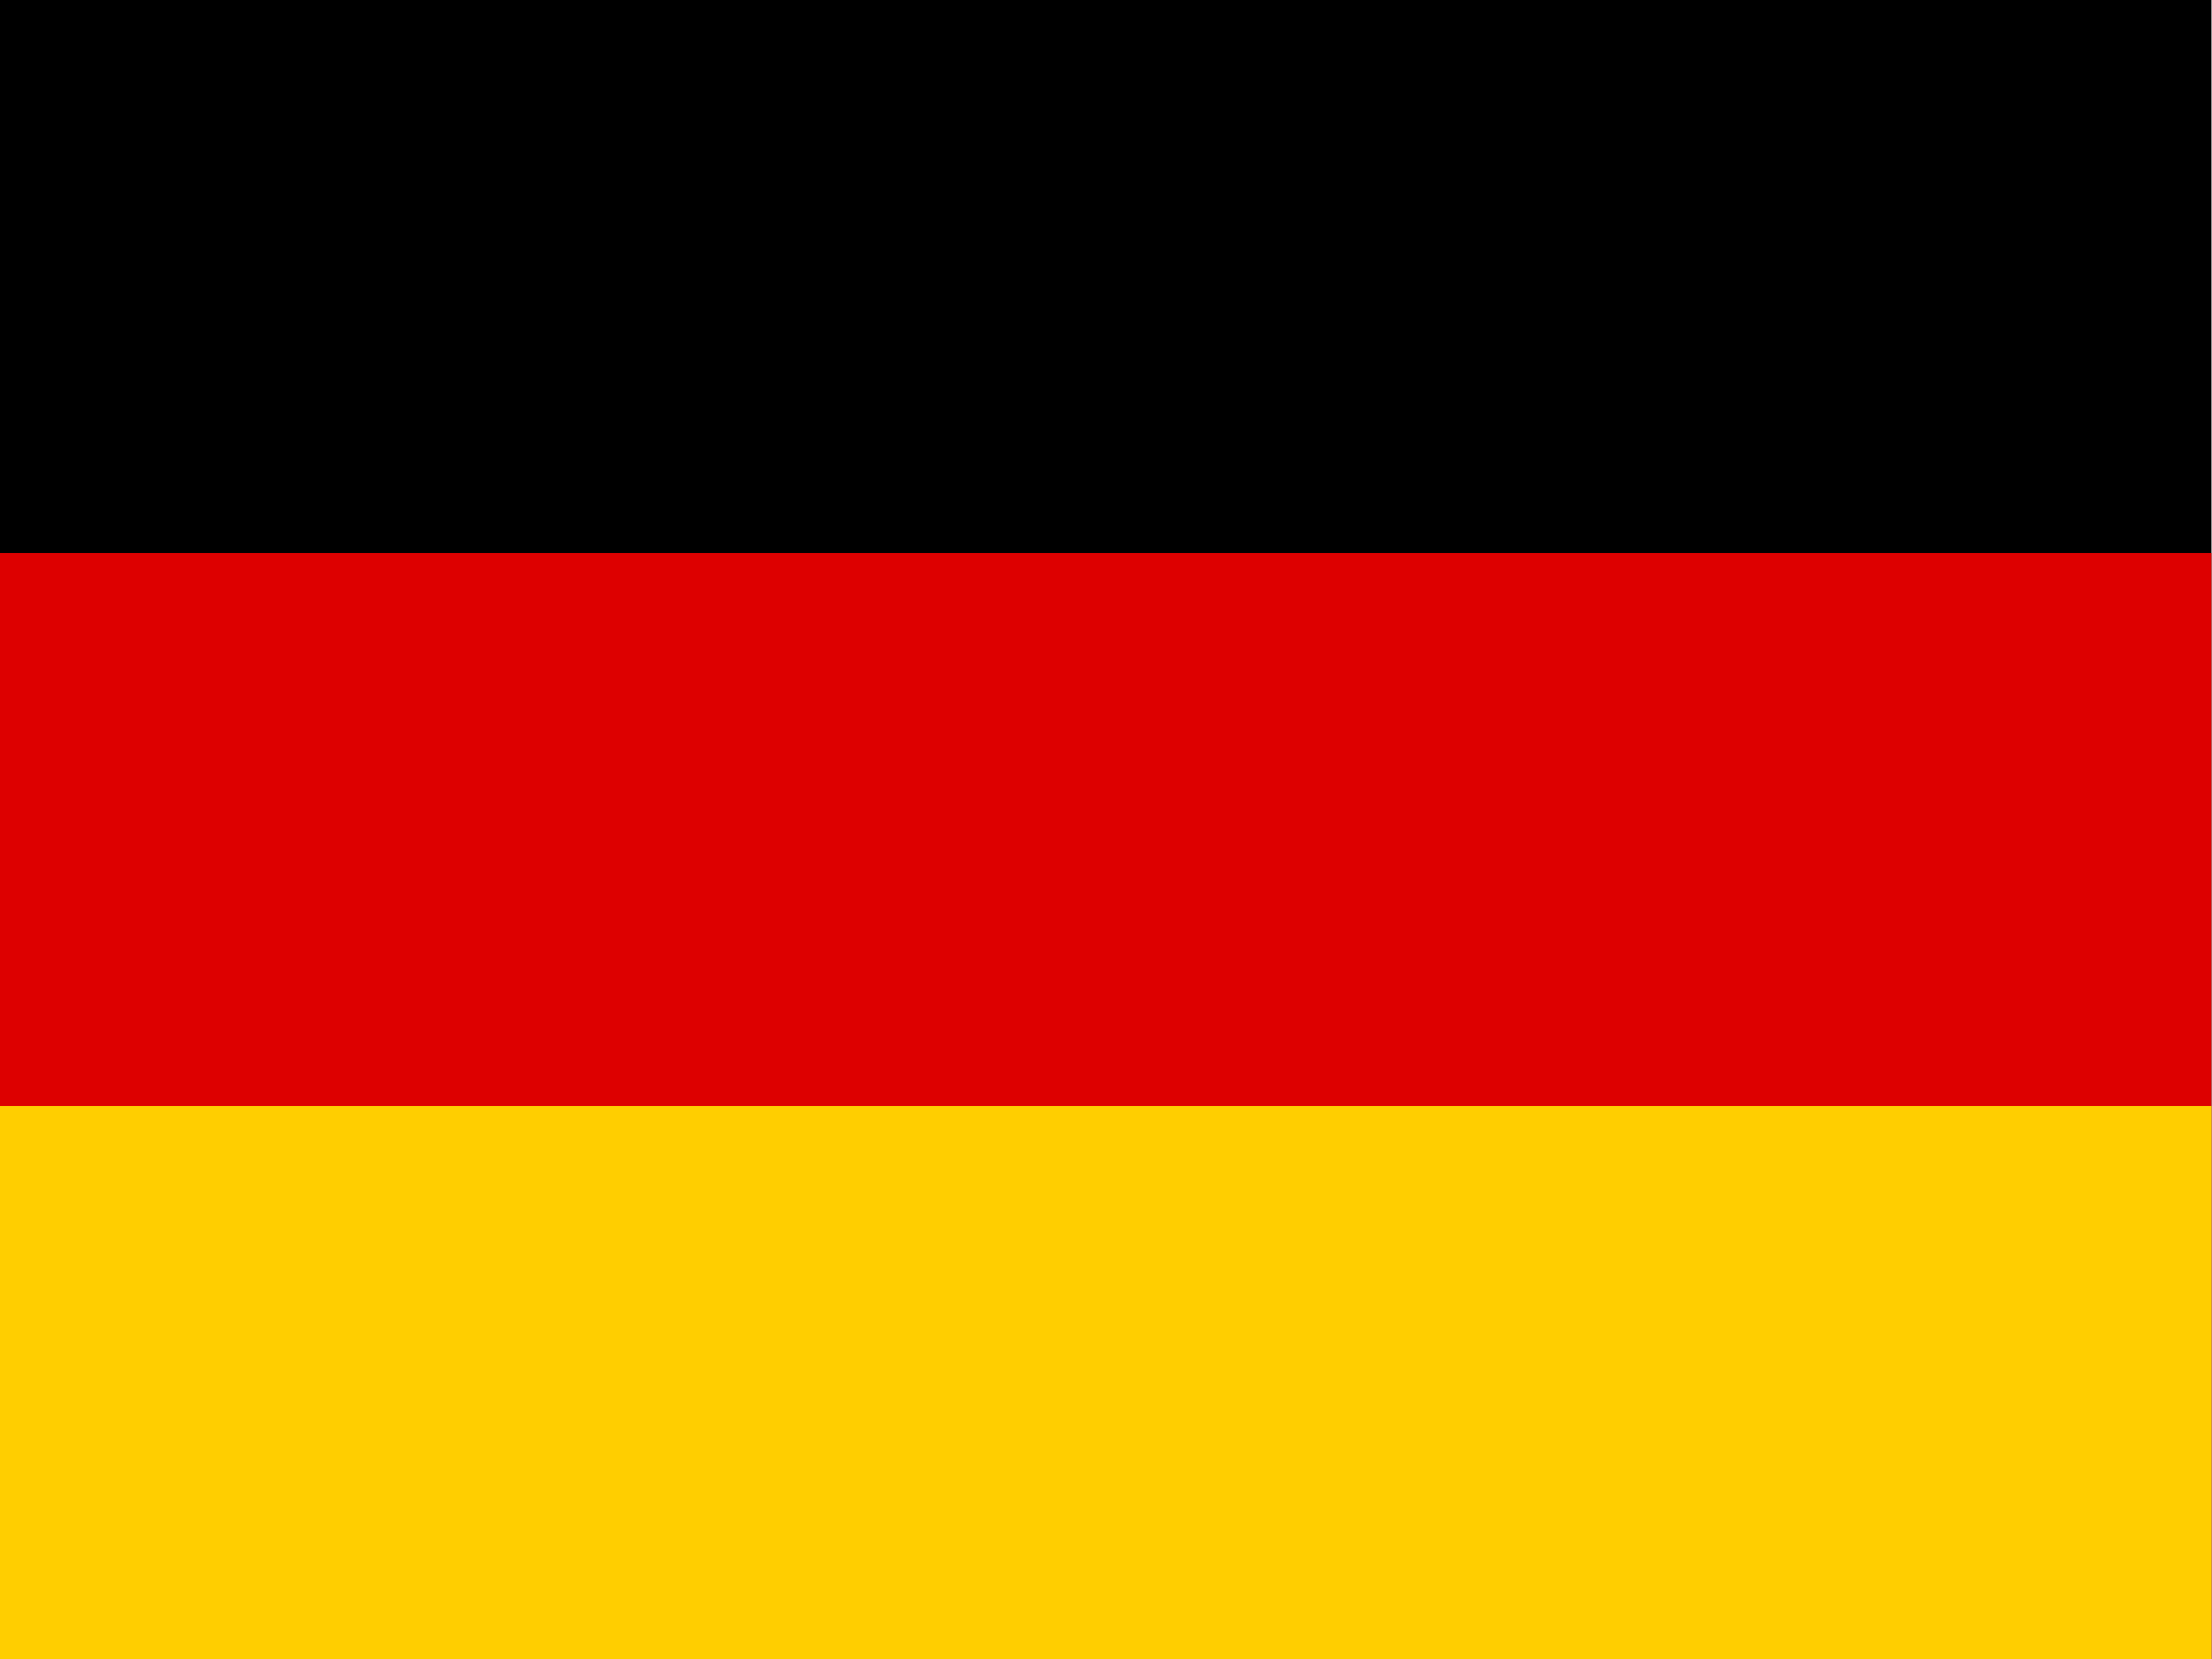
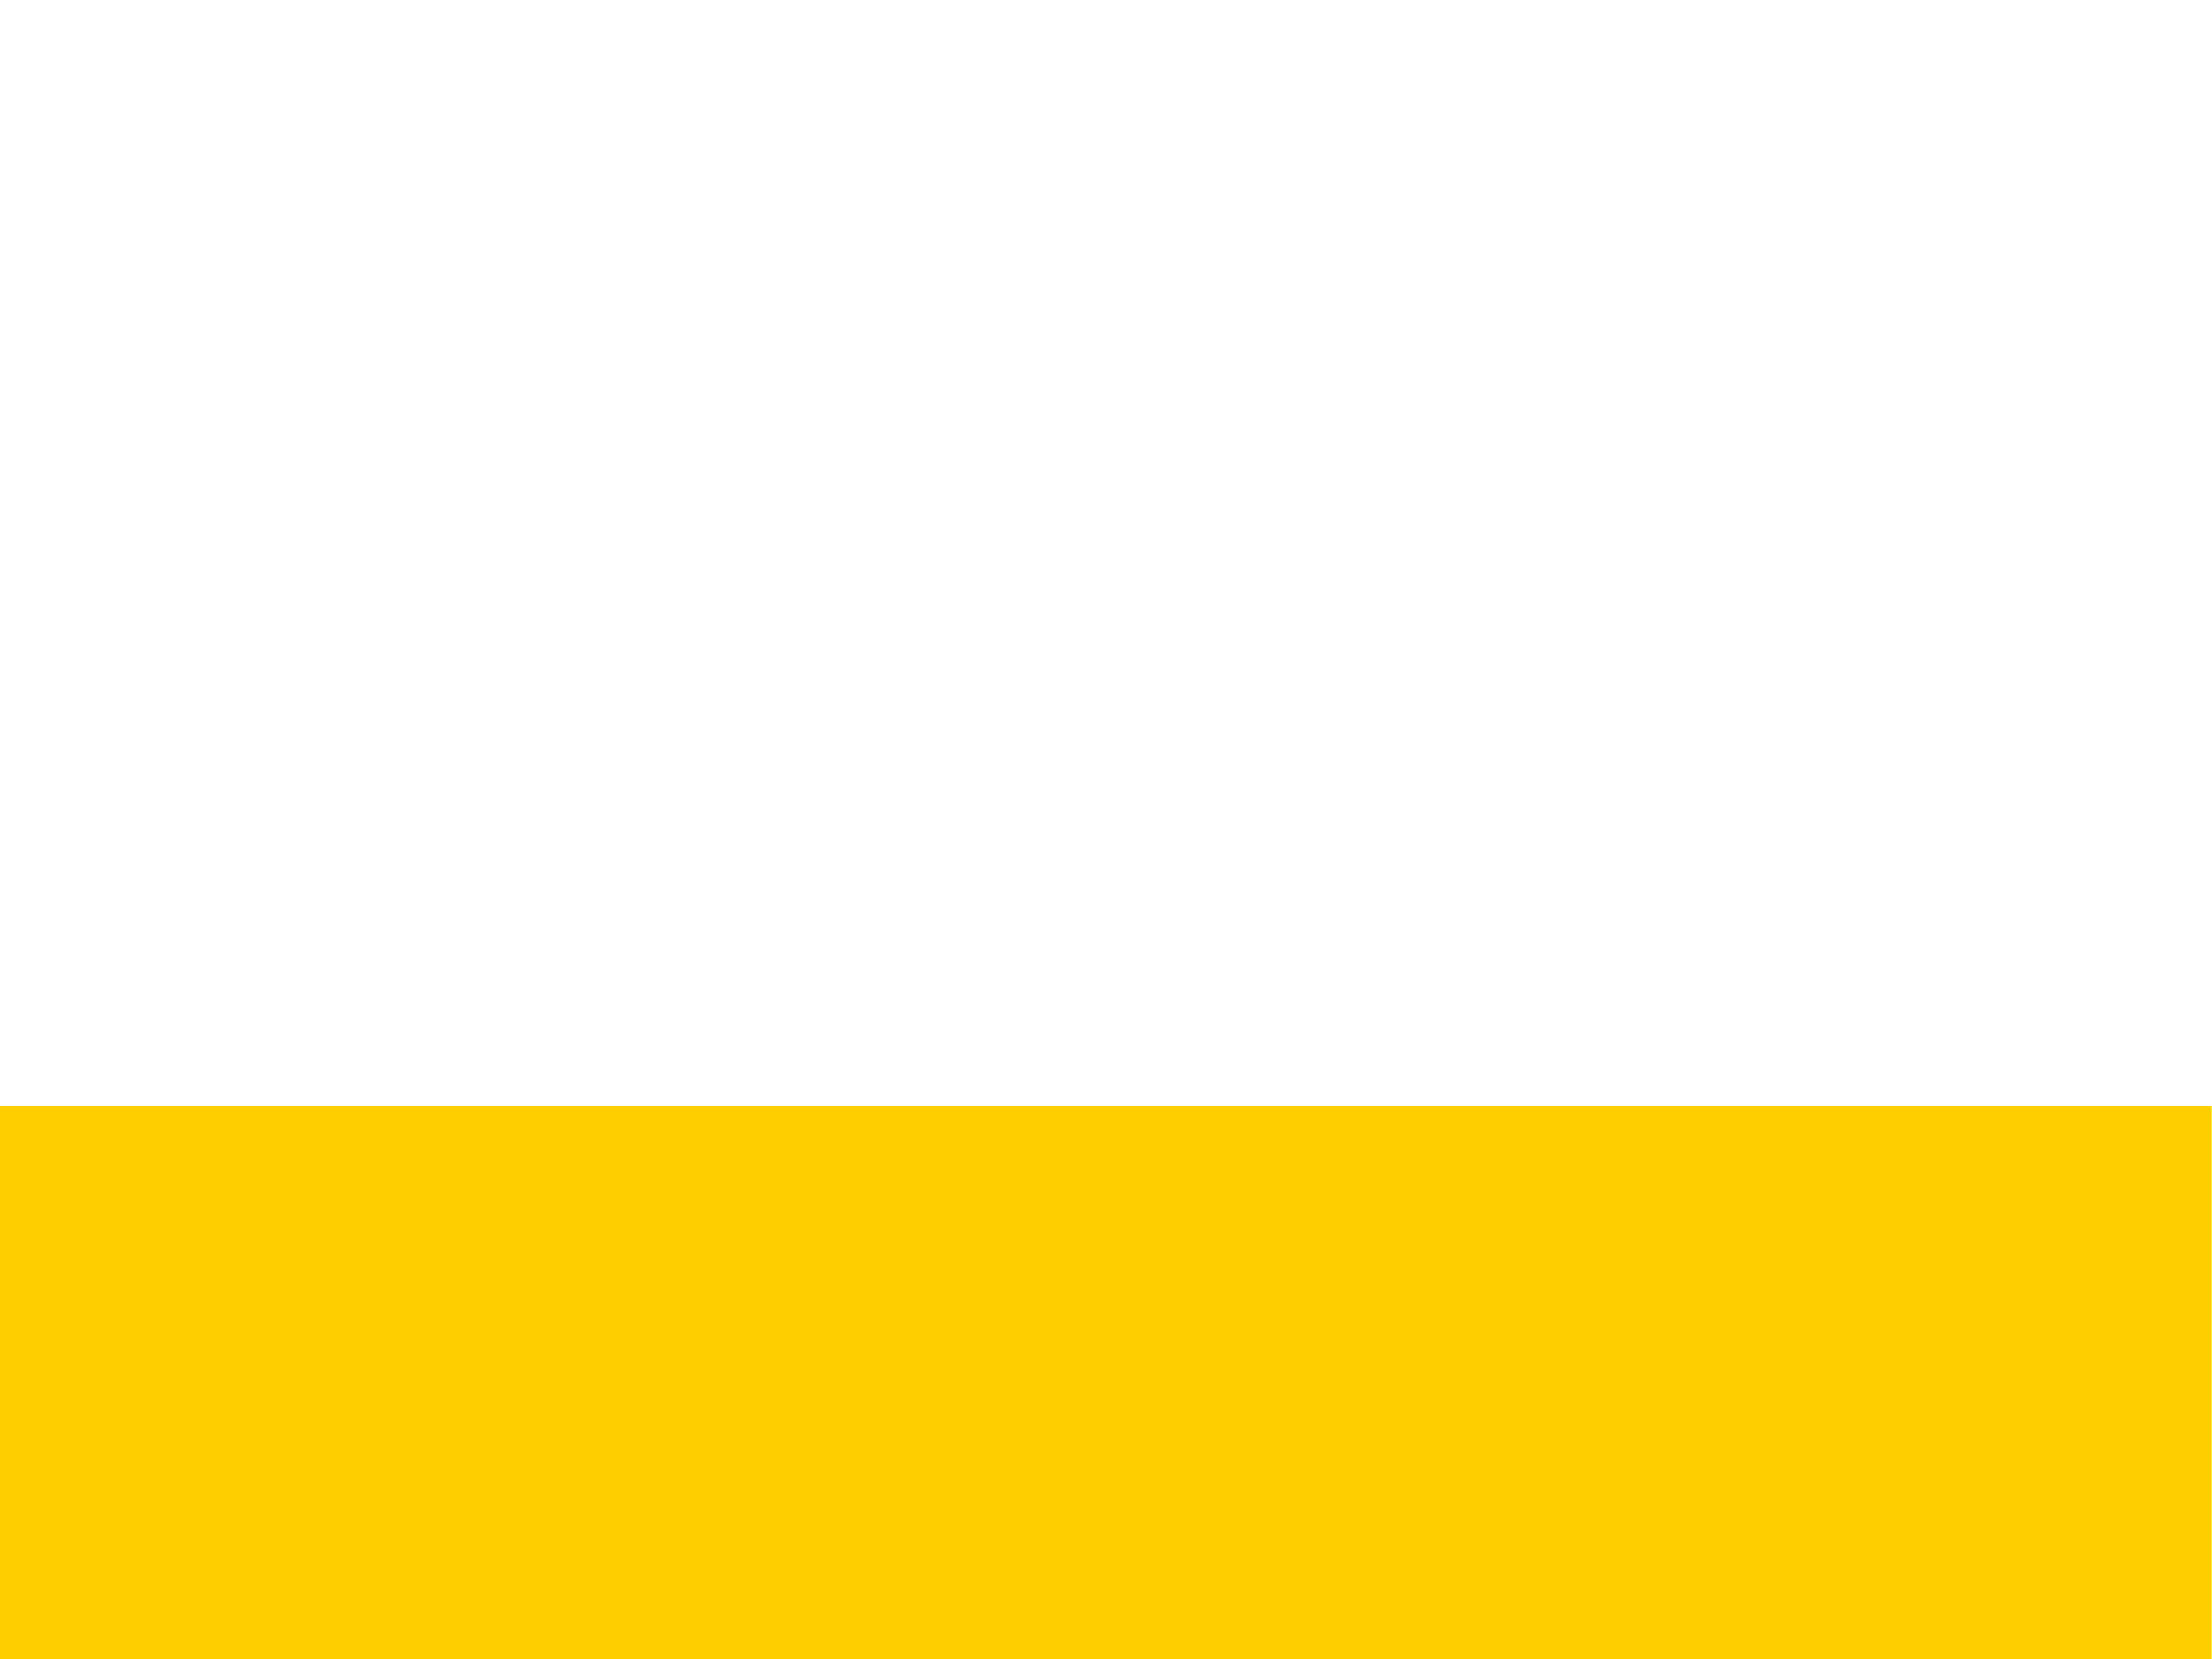
<svg xmlns="http://www.w3.org/2000/svg" width="800" height="600" viewBox="0 0 4 3" version="1.1">
  <g transform="scale(1.333,1)">
-     <rect style="fill:#000000" x="0" y="0" height="3" width="3" />
-     <rect style="fill:#dd0000" x="0" y="1" height="2" width="3" />
    <rect style="fill:#ffce00" x="0" y="2" height="1" width="3" />
  </g>
</svg>